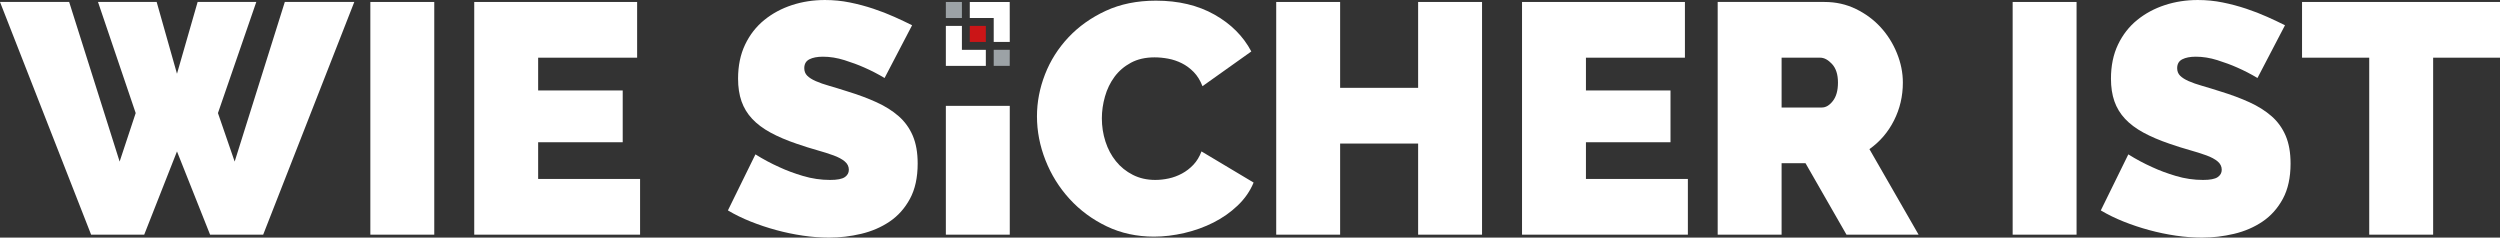
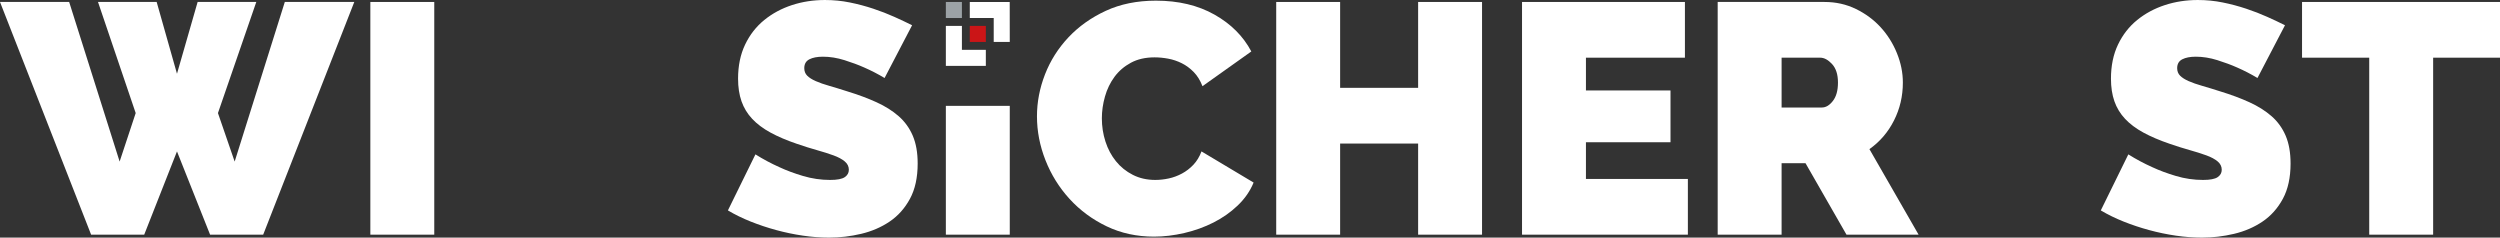
<svg xmlns="http://www.w3.org/2000/svg" id="Ebene_1" data-name="Ebene 1" viewBox="0 0 1144.179 108.75">
  <rect x="0" y="0" width="1144.179" height="108.75" fill="#333333" stroke="none" />
  <defs>
    <style>
      .cls-1 {
        fill: #cb1517;
      }

      .cls-1, .cls-2, .cls-3 {
        stroke-width: 0px;
      }

      .cls-2 {
        fill: #9ca2a6;
      }

      .cls-3 {
        fill: #fff;
      }
    </style>
  </defs>
  <g>
    <path class="cls-3" d="m44.85.899h26.85l9.3,32.851L90.45.899h26.85l-17.55,50.851,7.65,22.199L130.35.899h31.8l-41.7,106.5h-24.3l-15.15-38.1-15,38.1h-24.3L0,.899h31.65l23.1,73.05,7.35-22.199L44.85.899Z" />
    <path class="cls-3" d="m169.499,107.399V.899h29.25v106.5h-29.25Z" />
-     <path class="cls-3" d="m292.946,81.899v25.5h-75.9V.899h74.55v25.5h-45.3v15h38.7v23.7h-38.7v16.8h46.65Z" />
    <path class="cls-3" d="m404.843,35.699c-3-1.8-6.101-3.398-9.3-4.8-2.7-1.2-5.726-2.325-9.075-3.375-3.352-1.05-6.625-1.575-9.825-1.575-2.602,0-4.676.401-6.225,1.2-1.552.802-2.325,2.151-2.325,4.05,0,1.402.45,2.551,1.35,3.45.9.9,2.198,1.726,3.9,2.476,1.699.75,3.773,1.477,6.225,2.175,2.449.7,5.224,1.552,8.325,2.55,4.898,1.5,9.323,3.15,13.275,4.95,3.949,1.8,7.324,3.926,10.125,6.375,2.798,2.451,4.95,5.426,6.45,8.925,1.5,3.502,2.25,7.751,2.25,12.75,0,6.4-1.176,11.775-3.525,16.125-2.351,4.35-5.452,7.826-9.3,10.425-3.851,2.602-8.201,4.477-13.05,5.625-4.852,1.148-9.727,1.726-14.625,1.726-3.9,0-7.9-.301-12-.9-4.102-.6-8.175-1.448-12.225-2.55-4.05-1.1-7.95-2.4-11.7-3.9s-7.226-3.199-10.425-5.1l12.6-25.65c3.5,2.201,7.148,4.151,10.95,5.851,3.199,1.5,6.825,2.85,10.875,4.05s8.175,1.8,12.375,1.8c3.199,0,5.423-.424,6.675-1.275,1.25-.848,1.875-1.973,1.875-3.375,0-1.5-.625-2.774-1.875-3.824-1.251-1.051-2.977-1.974-5.175-2.775-2.201-.799-4.725-1.599-7.575-2.4-2.85-.799-5.875-1.748-9.075-2.85-4.702-1.599-8.751-3.323-12.15-5.175-3.401-1.85-6.202-3.949-8.4-6.3-2.201-2.349-3.825-5.025-4.875-8.025-1.05-3-1.575-6.45-1.575-10.35,0-5.899,1.073-11.101,3.225-15.601,2.149-4.5,5.074-8.25,8.775-11.25,3.698-3,7.924-5.273,12.675-6.825,4.749-1.549,9.773-2.324,15.075-2.324,3.9,0,7.699.375,11.4,1.125,3.698.75,7.275,1.701,10.725,2.85,3.45,1.15,6.675,2.4,9.675,3.75s5.7,2.625,8.1,3.825l-12.6,24.149Z" />
    <path class="cls-3" d="m432.891,107.399v-58.951h29.25v58.951h-29.25Z" />
    <path class="cls-3" d="m474.589,53.25c0-6.5,1.224-12.9,3.675-19.2,2.449-6.3,6.023-11.948,10.725-16.95,4.699-4.999,10.399-9.049,17.1-12.15,6.699-3.098,14.348-4.649,22.95-4.649,10.299,0,19.224,2.126,26.775,6.375,7.549,4.251,13.174,9.876,16.875,16.875l-22.351,15.899c-1-2.599-2.324-4.748-3.975-6.449-1.65-1.699-3.476-3.05-5.475-4.051-2.002-.998-4.076-1.699-6.226-2.1-2.151-.398-4.226-.6-6.225-.6-4.2,0-7.826.824-10.875,2.475-3.051,1.65-5.55,3.802-7.5,6.45-1.95,2.65-3.401,5.65-4.35,9-.951,3.352-1.425,6.675-1.425,9.975,0,3.701.548,7.252,1.65,10.65,1.099,3.4,2.7,6.4,4.8,9,2.1,2.602,4.673,4.676,7.724,6.225,3.05,1.552,6.474,2.325,10.275,2.325,1.999,0,4.05-.225,6.15-.675,2.1-.45,4.125-1.2,6.074-2.25,1.95-1.05,3.699-2.4,5.25-4.05,1.55-1.65,2.775-3.676,3.676-6.075l23.85,14.25c-1.601,3.899-4.026,7.401-7.275,10.5-3.25,3.101-6.951,5.7-11.1,7.8-4.15,2.1-8.602,3.701-13.35,4.8-4.751,1.1-9.375,1.65-13.875,1.65-7.901,0-15.126-1.575-21.675-4.726-6.551-3.149-12.201-7.324-16.95-12.524-4.751-5.198-8.426-11.101-11.025-17.7-2.602-6.6-3.9-13.299-3.9-20.1Z" />
    <path class="cls-3" d="m678.288.899v106.5h-29.25v-41.7h-35.7v41.7h-29.25V.899h29.25v39.3h35.7V.899h29.25Z" />
    <path class="cls-3" d="m772.488,81.899v25.5h-75.9V.899h74.551v25.5h-45.301v15h38.7v23.7h-38.7v16.8h46.65Z" />
    <path class="cls-3" d="m786.135,107.399V.899h48.899c5.199,0,10,1.076,14.4,3.226,4.4,2.151,8.176,4.949,11.326,8.399,3.148,3.45,5.625,7.401,7.424,11.851,1.801,4.45,2.701,8.925,2.701,13.425,0,6.201-1.352,11.977-4.051,17.325-2.699,5.351-6.449,9.727-11.25,13.125l22.5,39.149h-33l-18.75-32.7h-10.949v32.7h-29.251Zm29.251-58.2h18.449c1.801,0,3.473-.998,5.025-3,1.549-1.999,2.324-4.8,2.324-8.399,0-3.698-.9-6.525-2.699-8.476-1.801-1.949-3.6-2.925-5.4-2.925h-17.699v22.8Z" />
-     <path class="cls-3" d="m921.133,107.399V.899h29.25v106.5h-29.25Z" />
    <path class="cls-3" d="m1033.181,35.699c-3-1.8-6.102-3.398-9.301-4.8-2.699-1.2-5.726-2.325-9.074-3.375-3.352-1.05-6.626-1.575-9.825-1.575-2.602,0-4.676.401-6.226,1.2-1.551.802-2.324,2.151-2.324,4.05,0,1.402.449,2.551,1.35,3.45.9.9,2.198,1.726,3.9,2.476,1.699.75,3.773,1.477,6.225,2.175,2.449.7,5.225,1.552,8.325,2.55,4.898,1.5,9.323,3.15,13.274,4.95,3.949,1.8,7.324,3.926,10.125,6.375,2.799,2.451,4.95,5.426,6.45,8.925,1.5,3.502,2.25,7.751,2.25,12.75,0,6.4-1.177,11.775-3.524,16.125-2.352,4.35-5.452,7.826-9.301,10.425-3.851,2.602-8.2,4.477-13.05,5.625-4.852,1.148-9.727,1.726-14.625,1.726-3.899,0-7.9-.301-12-.9-4.102-.6-8.175-1.448-12.225-2.55-4.05-1.1-7.95-2.4-11.7-3.9s-7.226-3.199-10.425-5.1l12.6-25.65c3.499,2.201,7.148,4.151,10.95,5.851,3.199,1.5,6.825,2.85,10.875,4.05s8.175,1.8,12.375,1.8c3.199,0,5.424-.424,6.675-1.275,1.249-.848,1.875-1.973,1.875-3.375,0-1.5-.626-2.774-1.875-3.824-1.251-1.051-2.977-1.974-5.175-2.775-2.201-.799-4.725-1.599-7.575-2.4-2.85-.799-5.876-1.748-9.075-2.85-4.701-1.599-8.751-3.323-12.149-5.175-3.401-1.85-6.202-3.949-8.4-6.3-2.2-2.349-3.825-5.025-4.875-8.025s-1.575-6.45-1.575-10.35c0-5.899,1.074-11.101,3.226-15.601,2.149-4.5,5.074-8.25,8.774-11.25,3.699-3,7.925-5.273,12.676-6.825,4.748-1.549,9.773-2.324,15.074-2.324,3.9,0,7.699.375,11.4,1.125,3.698.75,7.275,1.701,10.725,2.85,3.45,1.15,6.676,2.4,9.676,3.75s5.699,2.625,8.1,3.825l-12.6,24.149Z" />
    <path class="cls-3" d="m1144.179,26.399h-30.6v81h-29.25V26.399h-30.75V.899h90.6v25.5Z" />
  </g>
  <g>
    <polygon class="cls-3" points="440.236 22.806 440.236 11.854 432.891 11.854 432.891 30.151 451.188 30.151 451.188 22.806 440.236 22.806" />
-     <polygon class="cls-2" points="462.12 30.151 454.796 30.151 454.796 22.806 462.141 22.806 462.12 30.151" />
    <rect class="cls-1" x="443.844" y="11.854" width="7.345" height="7.345" />
    <rect class="cls-2" x="432.891" y=".9" width="7.345" height="7.346" />
    <polygon class="cls-3" points="443.844 .901 443.844 8.246 454.796 8.246 454.796 19.199 462.141 19.199 462.12 .901 443.844 .901" />
  </g>
</svg>